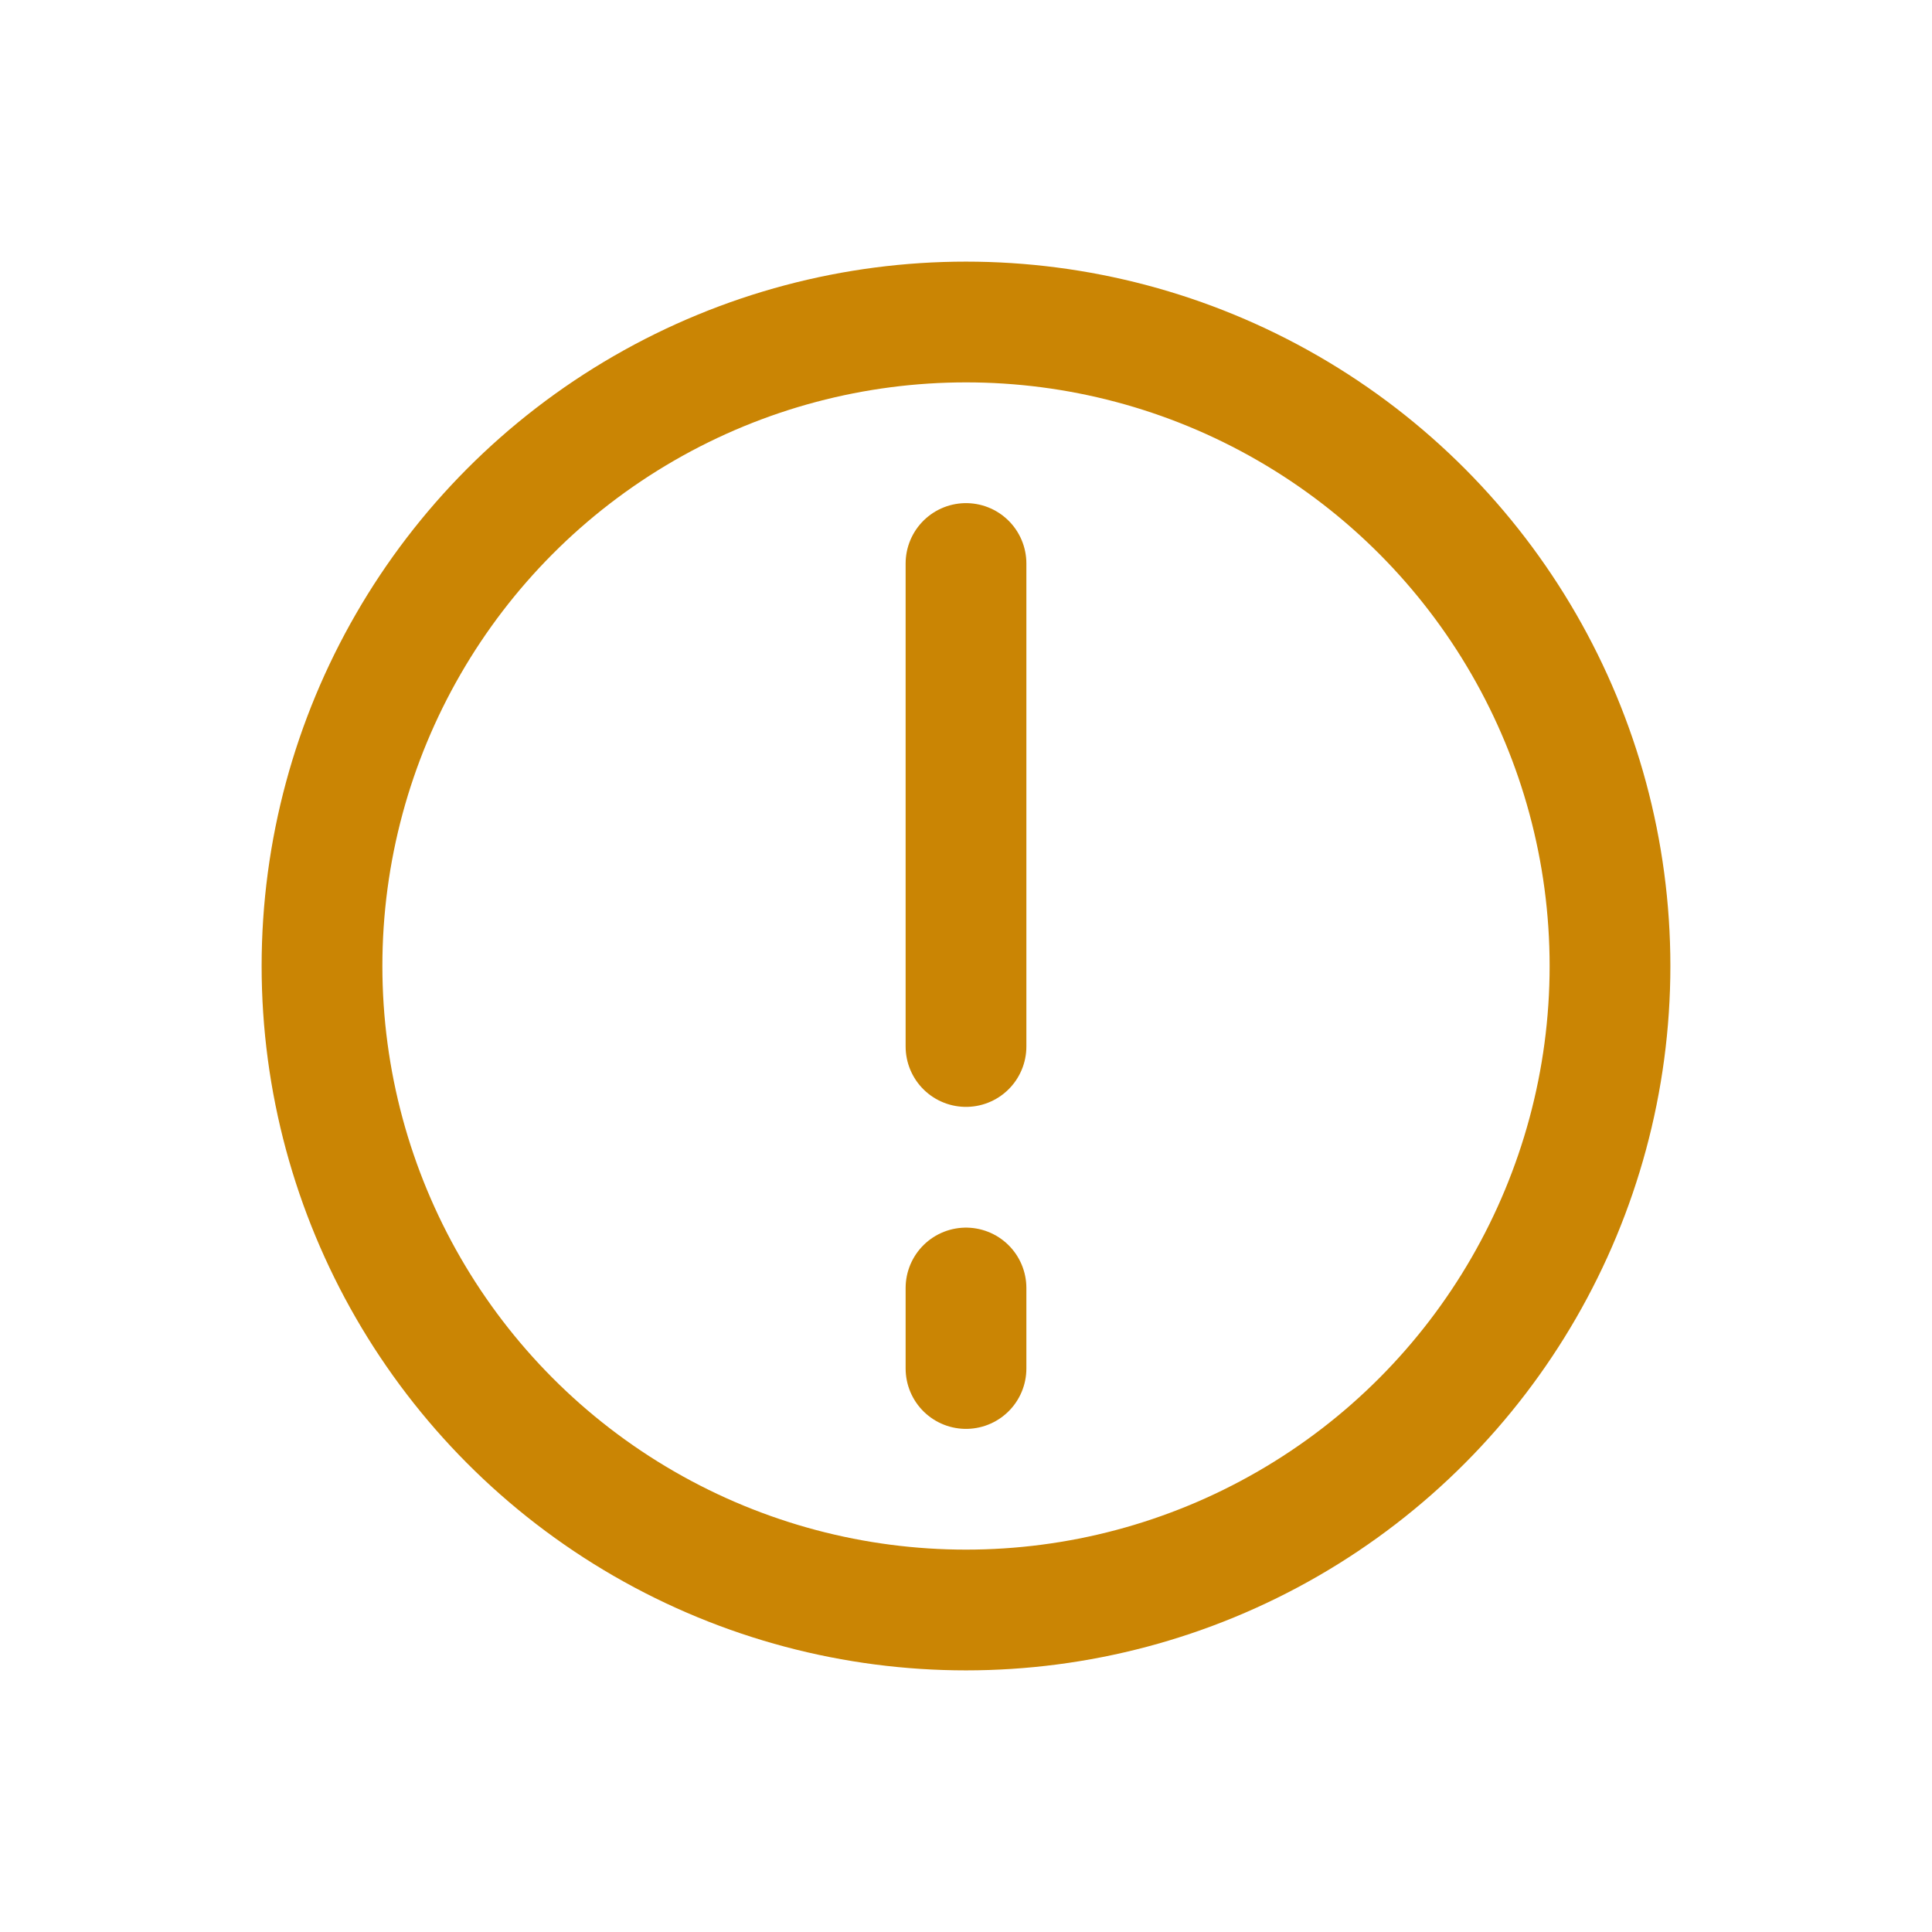
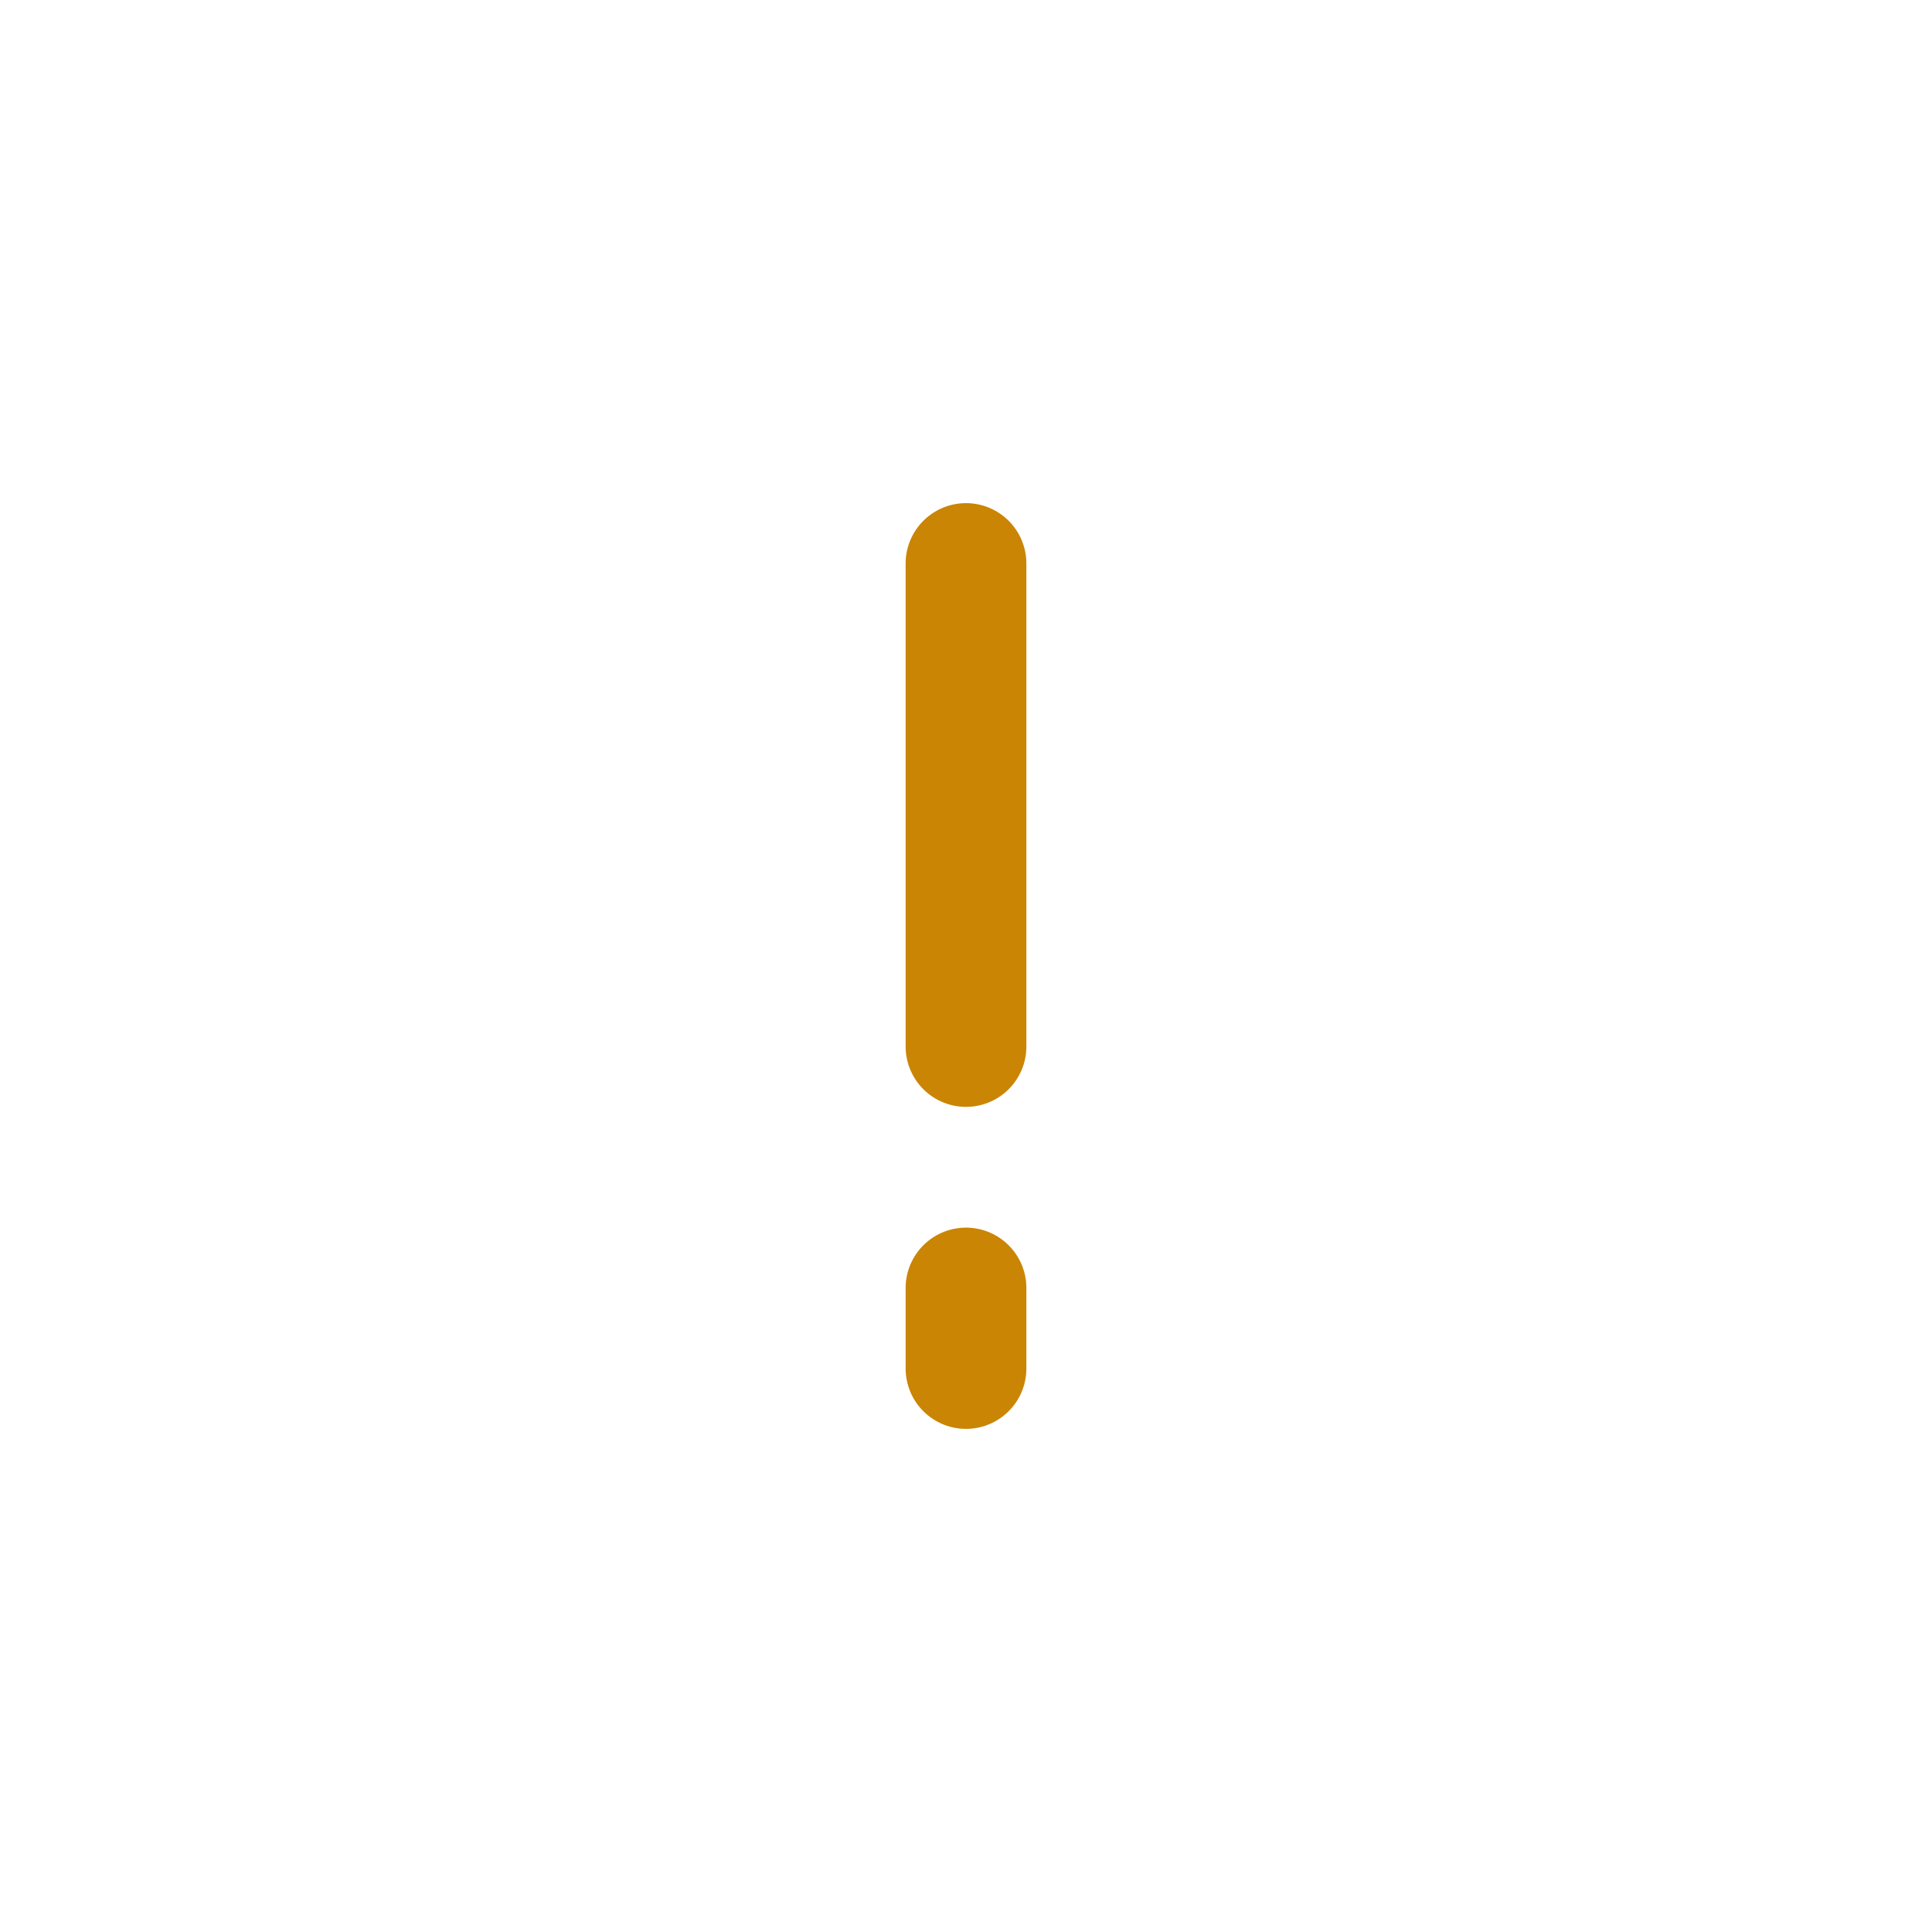
<svg xmlns="http://www.w3.org/2000/svg" width="24" height="24" viewBox="0 0 24 24" fill="none">
  <path d="M12 7V13" stroke="#CA8504" stroke-width="1.5" stroke-linecap="round" stroke-linejoin="round" />
  <path d="M12 16V17" stroke="#CA8504" stroke-width="1.5" stroke-linecap="round" stroke-linejoin="round" />
-   <circle cx="12" cy="12" r="8" stroke="#CA8504" stroke-width="1.5" stroke-linecap="round" stroke-linejoin="round" />
</svg>